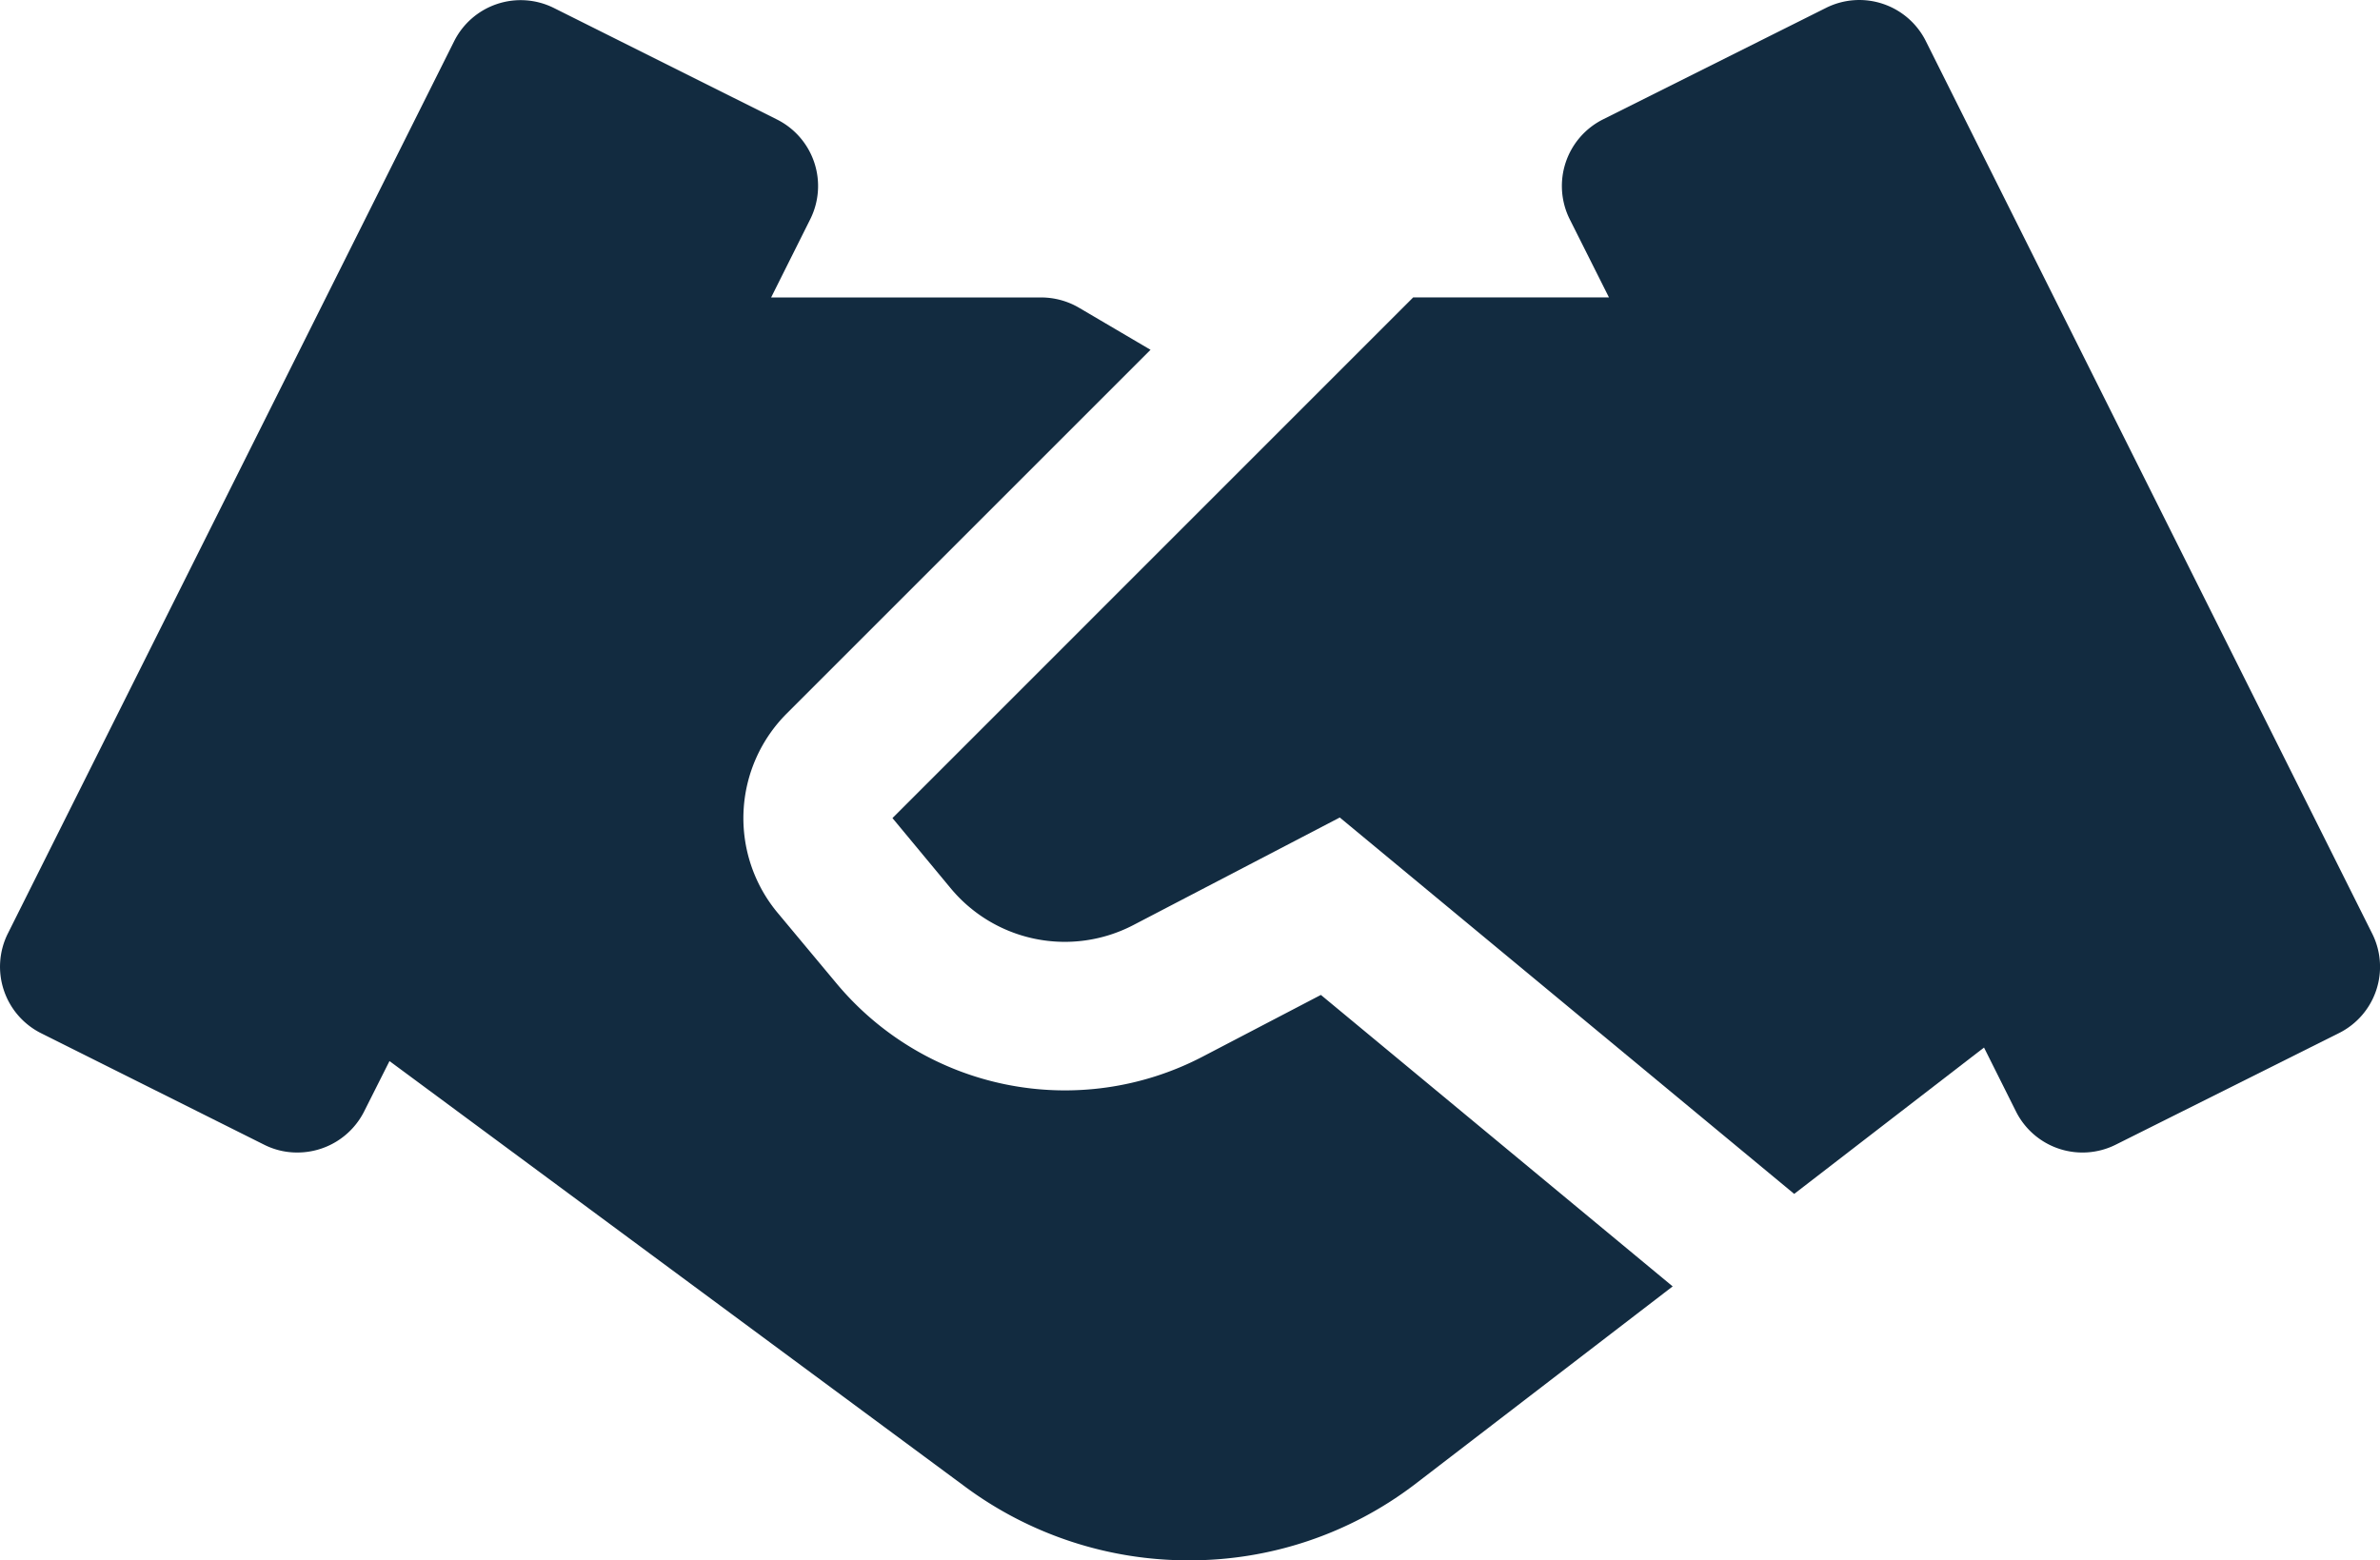
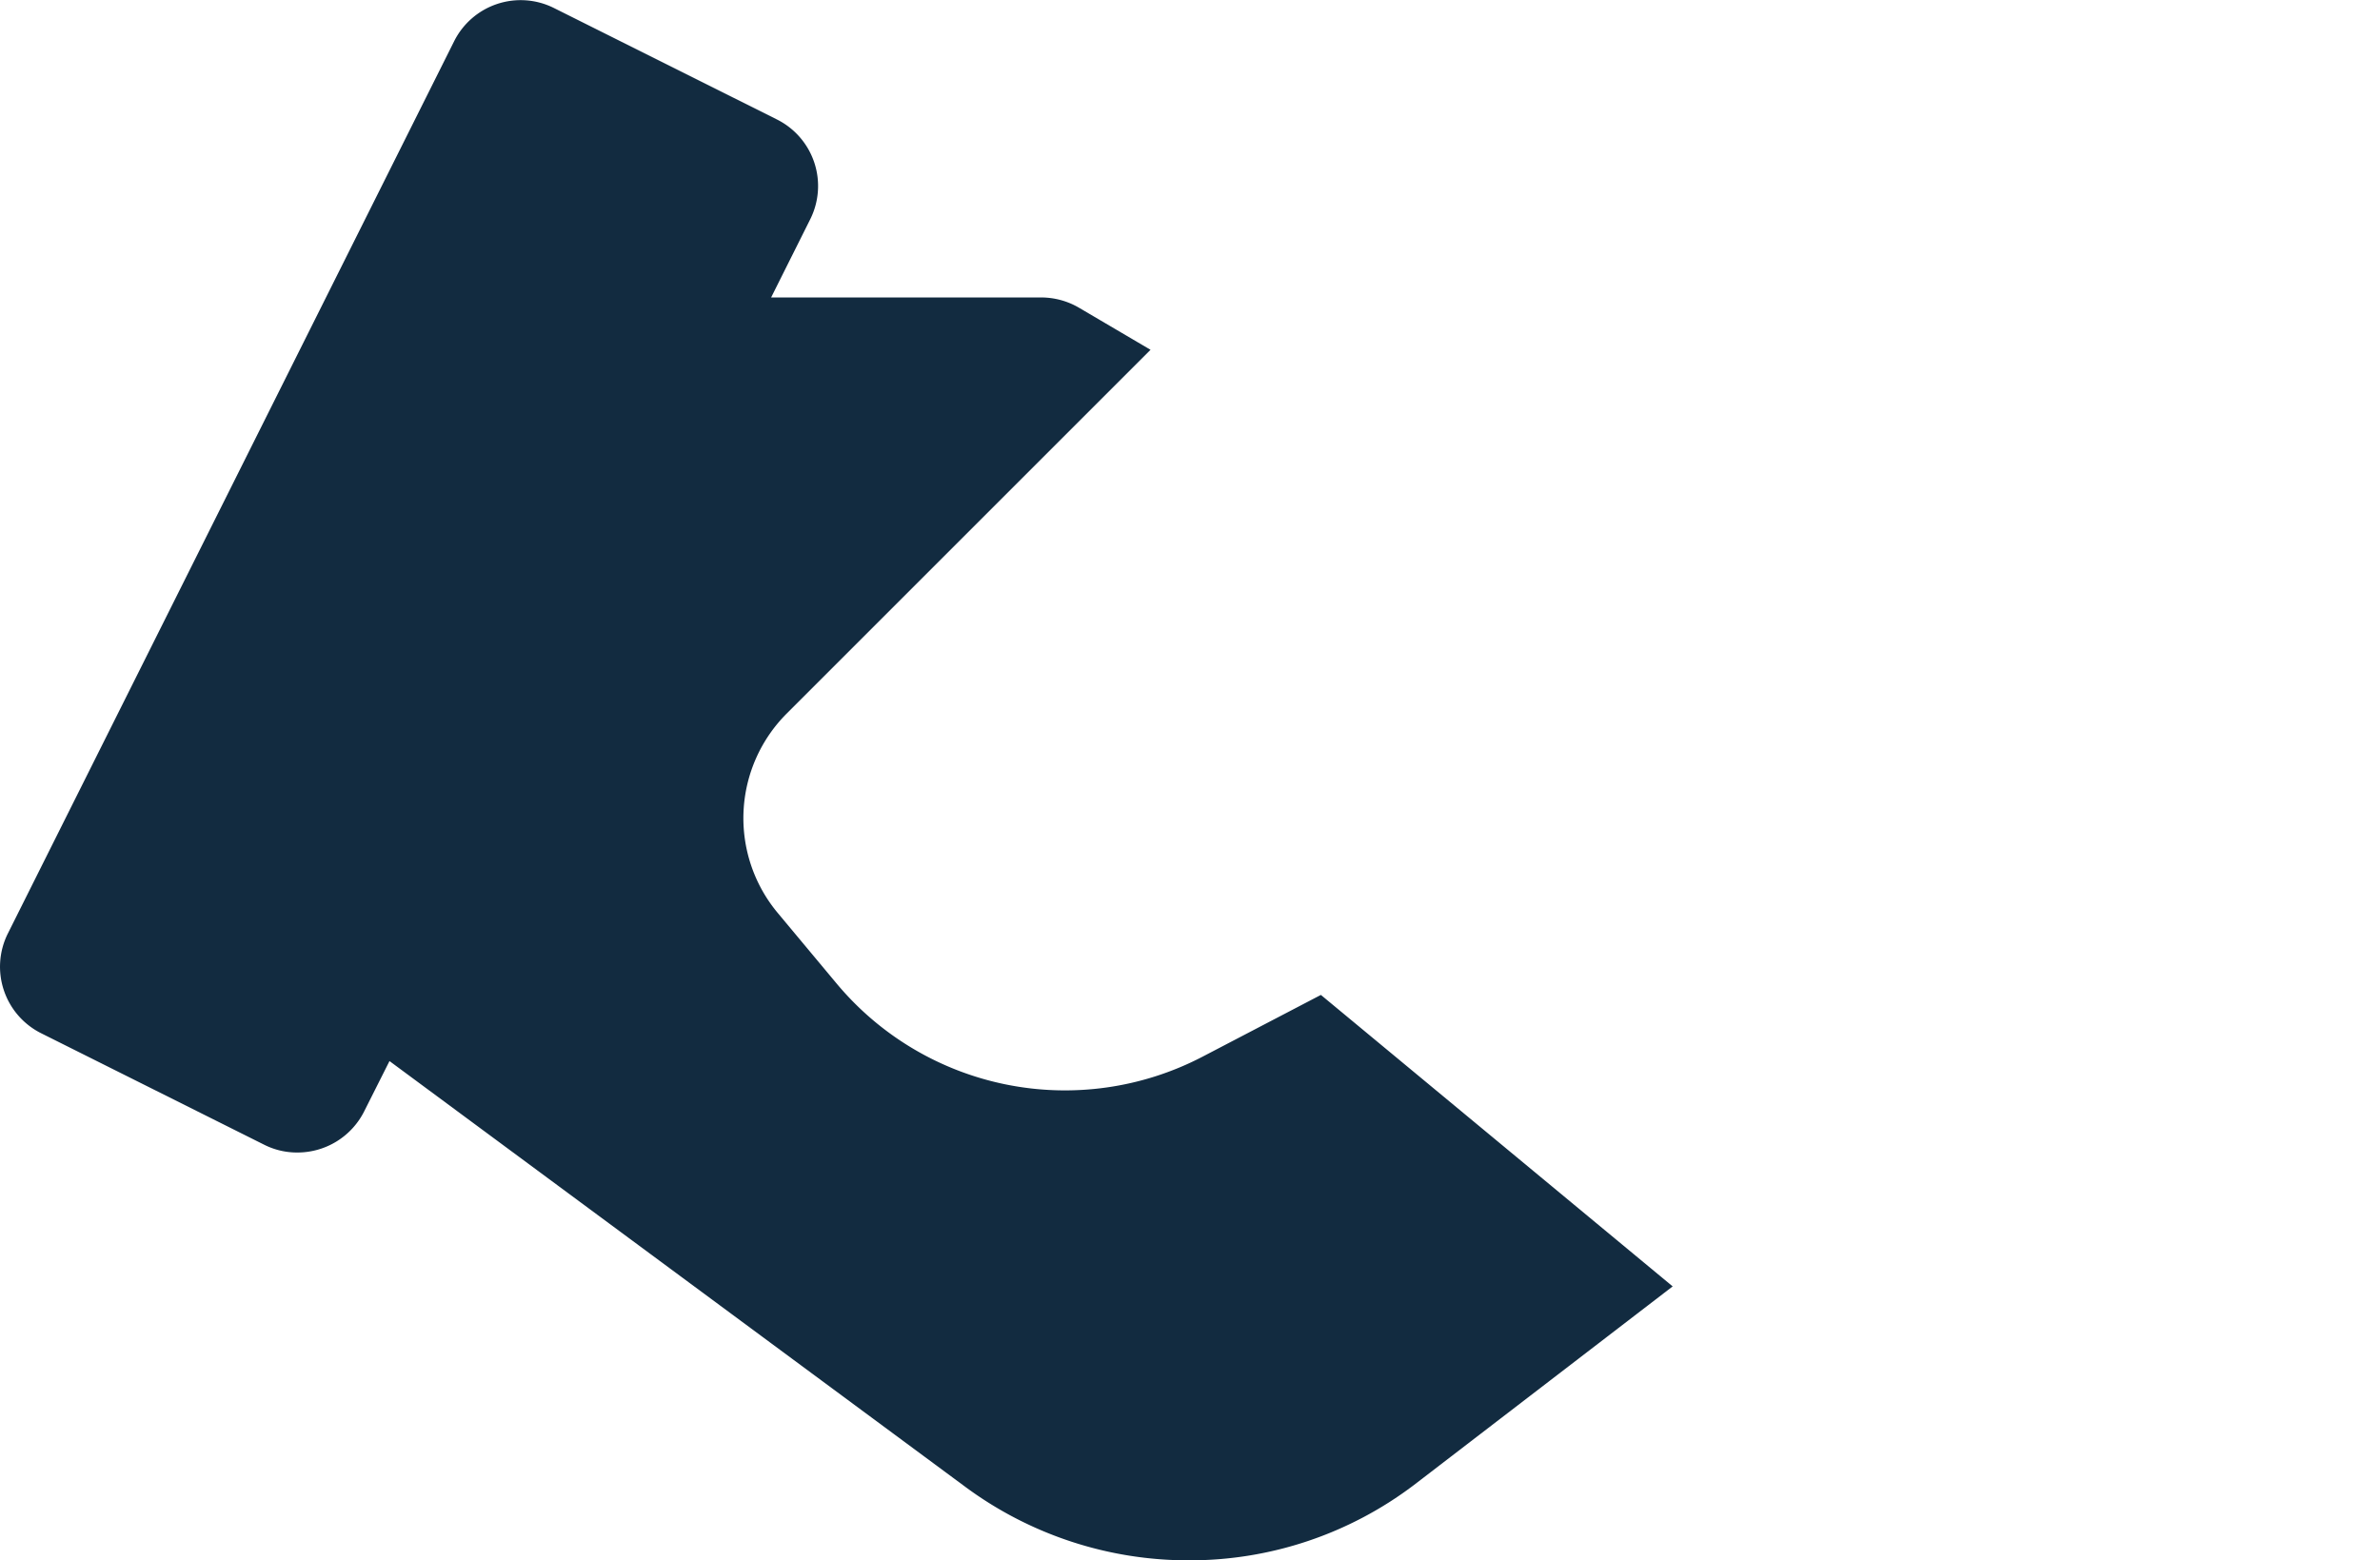
<svg xmlns="http://www.w3.org/2000/svg" width="65.651" height="43.05" viewBox="0 0 65.651 43.05">
  <g transform="translate(0 0.001)">
    <path d="M36.436,115.584l-3.27,1.707a8.205,8.205,0,0,1-10.1-2.035l-1.608-1.928a4.083,4.083,0,0,1,.259-5.523l10.02-10.02-1.974-1.161a2.07,2.07,0,0,0-1.042-.283H21.271l1.079-2.158a2.052,2.052,0,0,0-.919-2.753l-6.155-3.077a2.052,2.052,0,0,0-2.749.919L.217,113.889a2.052,2.052,0,0,0,.919,2.753l6.155,3.077a2.009,2.009,0,0,0,.915.213,2.06,2.06,0,0,0,1.838-1.132l.7-1.391L26.65,129.173a10.343,10.343,0,0,0,6.147,2.011A10.24,10.24,0,0,0,39,129.108l7.14-5.482Z" transform="translate(0 -88.135)" fill="#122b40" />
  </g>
  <g transform="translate(24.619)">
-     <path d="M232.816,113.884l-12.31-24.619a2.051,2.051,0,0,0-2.753-.919L211.6,91.423a2.055,2.055,0,0,0-.919,2.753l1.083,2.158h-5.4L192,110.7l1.6,1.929a4.091,4.091,0,0,0,5.031,1.03l5.708-2.975,12.535,10.385,5.236-4.038.882,1.764a2.051,2.051,0,0,0,2.753.915l6.155-3.077A2.044,2.044,0,0,0,232.816,113.884Z" transform="translate(-192.001 -88.129)" fill="#122b40" />
-   </g>
+     </g>
</svg>